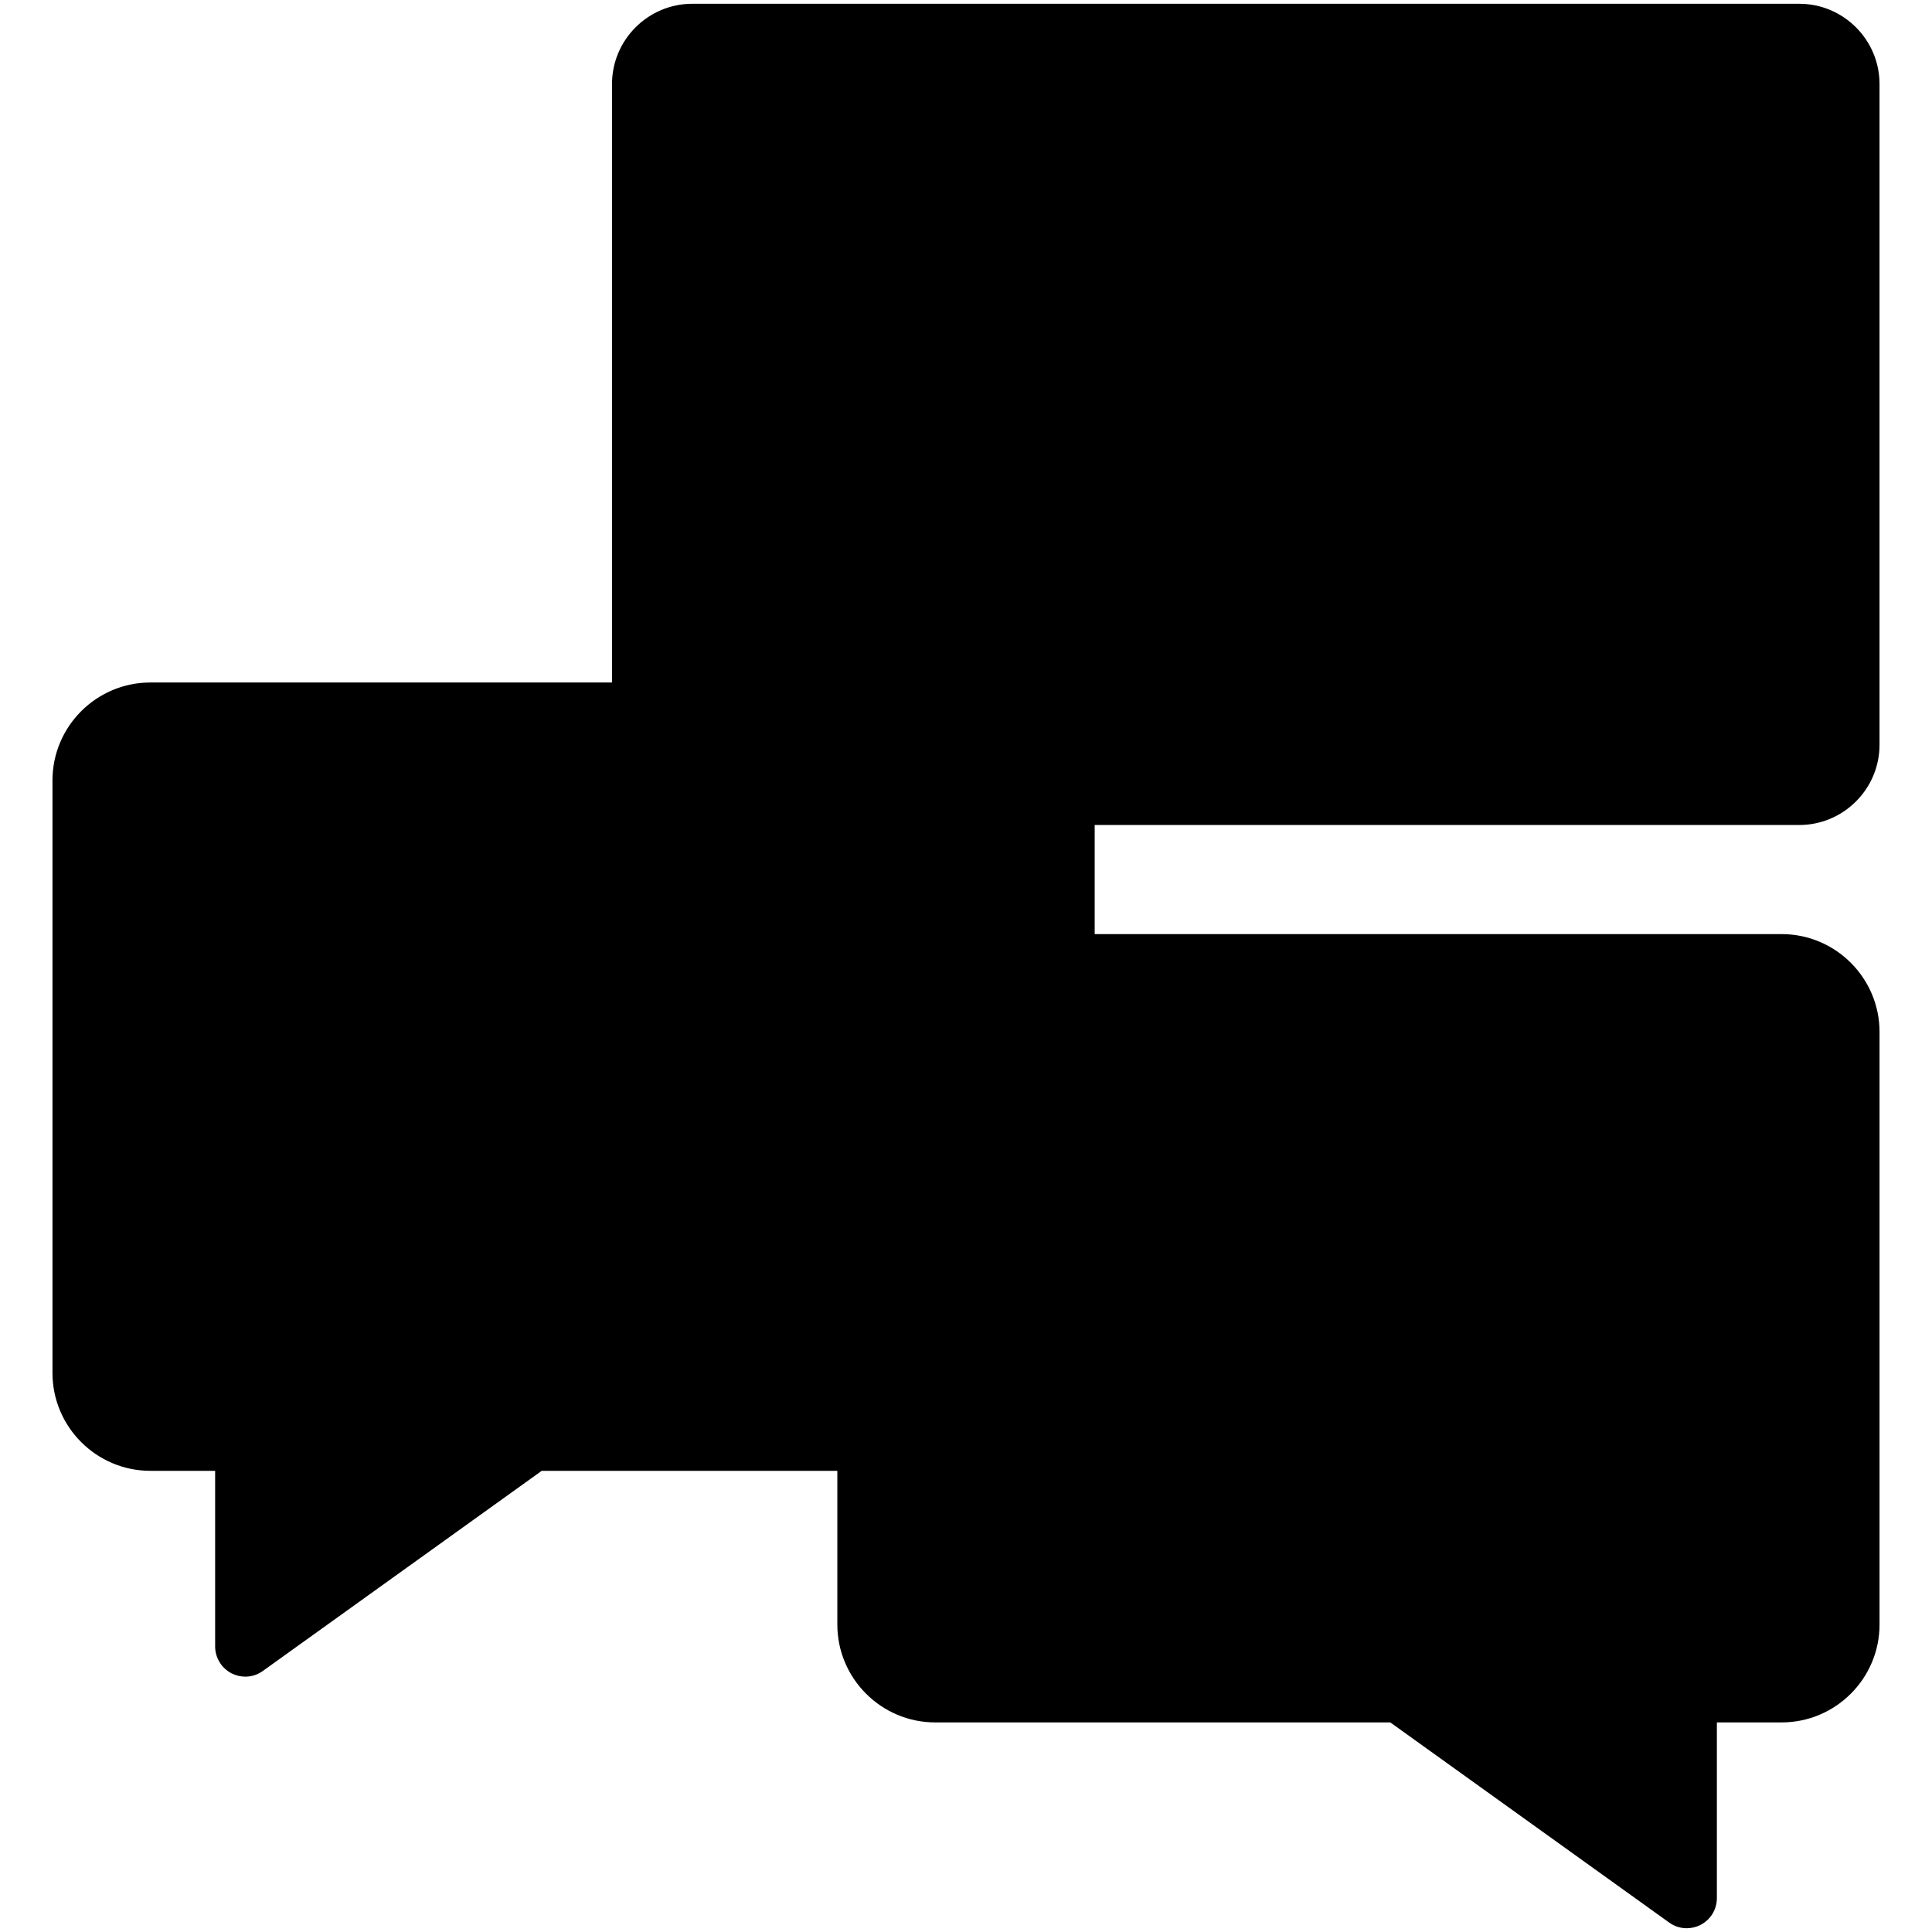
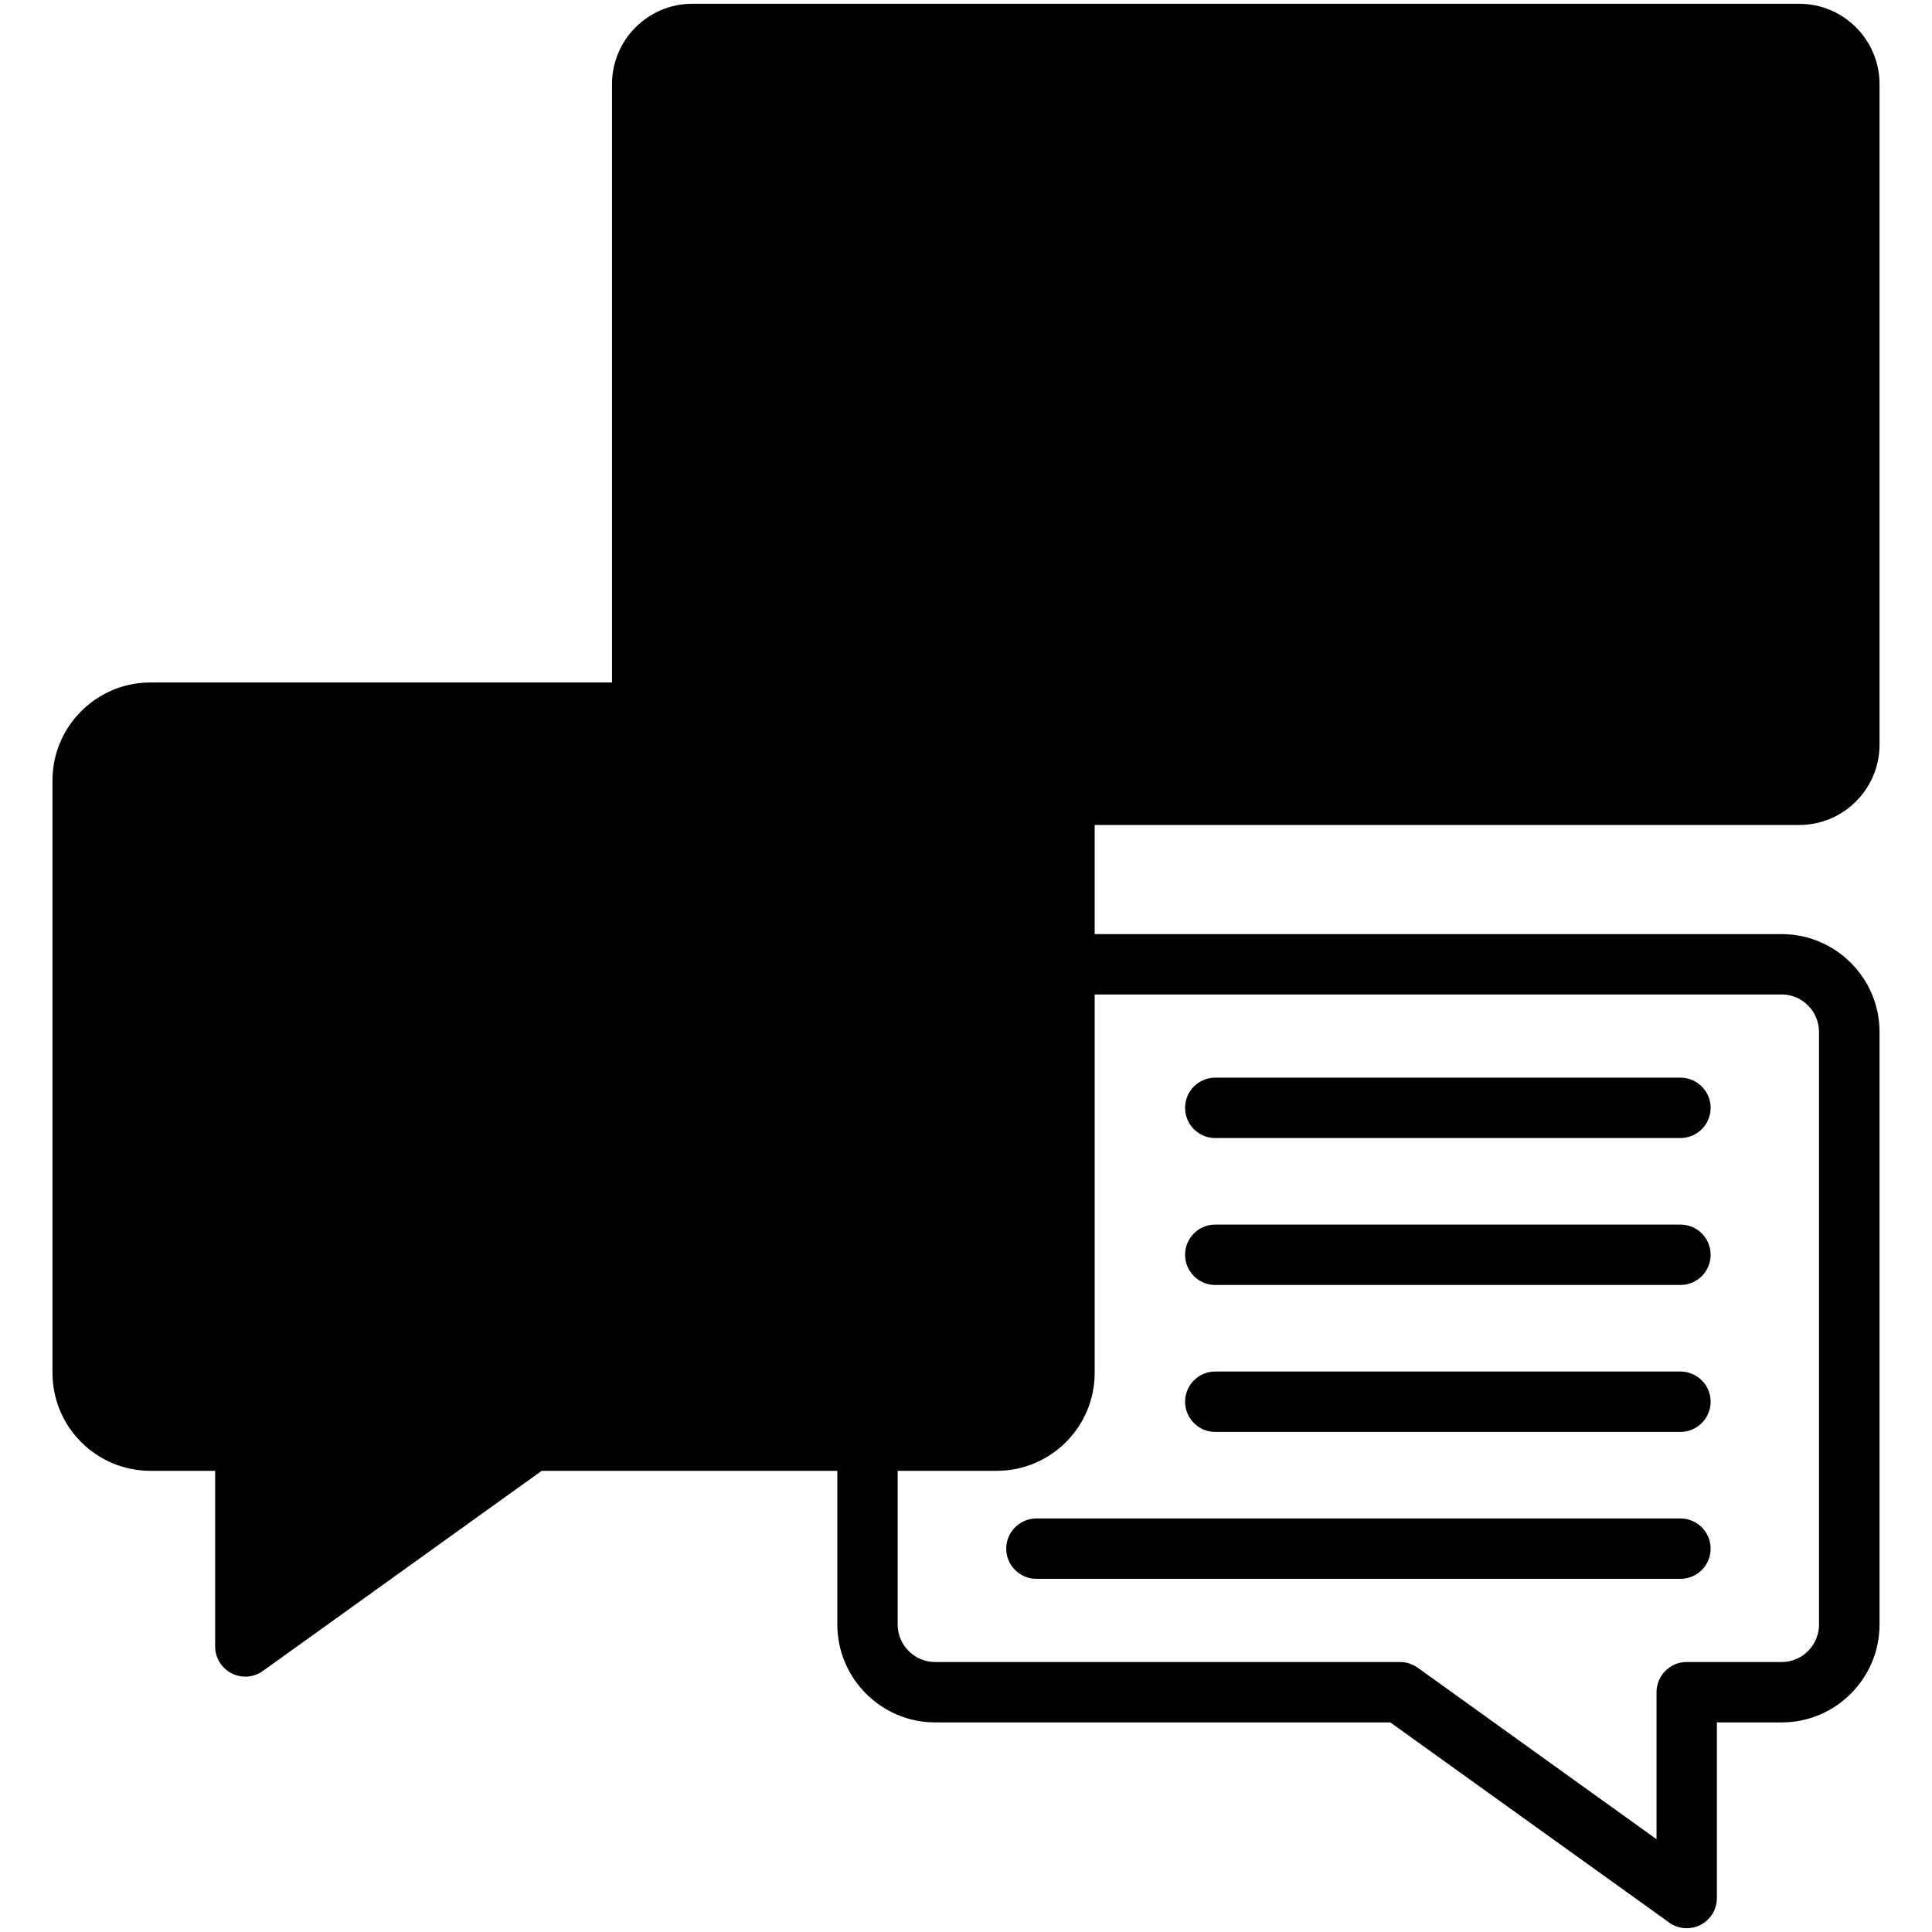
<svg xmlns="http://www.w3.org/2000/svg" id="Layer_1" enable-background="new 0 0 512 512" height="512" viewBox="0 0 512 512" width="512">
  <g>
    <g>
      <g>
-         <path clip-rule="evenodd" d="m472.142 255.543h-224.31c-9.882 0-17.942 8.06-17.942 17.942v157.025c0 9.882 8.06 17.942 17.942 17.942h123.194l75.967 54.548v-54.546h25.149c9.882 0 17.942-8.06 17.942-17.942v-157.026c.001-9.883-8.059-17.943-17.942-17.943z" fill="hsl(327, 88.0%, 58.0%)" fill-rule="evenodd" />
-       </g>
+         </g>
      <g clip-rule="evenodd" fill-rule="evenodd">
        <g>
          <path d="m183.482 9h293.335c7.297 0 13.268 5.97 13.268 13.268v175.097c0 7.298-5.97 13.268-13.268 13.268h-293.335c-7.298 0-13.268-5.97-13.268-13.268v-175.097c0-7.298 5.97-13.268 13.268-13.268z" fill="hsl(269, 71.7%, 66.9%)" />
          <path d="m393.178 117.408-98.33 56.768c-5.863 3.386-13.147-.82-13.147-7.59v-113.54c0-6.77 7.284-10.976 13.147-7.59l98.33 56.768c5.832 3.365 5.83 11.819 0 15.184z" fill="hsl(116, 29.3%, 100.0%)" />
        </g>
        <g>
          <path d="m39.858 188.87h224.31c9.882 0 17.942 8.06 17.942 17.942v157.025c0 9.882-8.06 17.943-17.942 17.943h-123.194l-75.967 54.546v-54.546h-25.149c-9.882 0-17.942-8.06-17.942-17.943v-157.024c-.001-9.883 8.059-17.943 17.942-17.943z" fill="hsl(95, 75.8%, 63.5%)" />
          <path d="m87.391 360.416h18.509c2.625 0 4.773-2.148 4.773-4.774v-82.471c0-2.626-2.148-4.773-4.773-4.773h-18.509c-2.625 0-4.773 2.148-4.773 4.773v82.471c0 2.626 2.148 4.774 4.773 4.774z" fill="hsl(127, 88.0%, 73.0%)" />
          <path d="m128.983 357.665c2.187 1.921 4.644 2.745 7.45 2.745h31.209c12.252.191 18.13-5.377 30.646-24.247l19.35-29.175c10.729-16.174-3.021-34.785-21.438-34.638l-24.702.197c4.18-16.278 9.806-38.028 11.594-44.689.095-15.153-12.754-22.054-19.145-14.609 0 0-15.797 26.347-34.963 59.639-.001 28.061-.001 56.122-.001 84.777z" fill="hsl(296, 88.0%, 100.0%)" />
        </g>
      </g>
    </g>
    <path clip-rule="evenodd" d="m453.336 410.409c0 4.419-3.585 7.999-8.018 7.999h-170.64c-4.434 0-8.018-3.58-8.018-7.999s3.584-7.999 8.018-7.999h170.64c4.433 0 8.018 3.58 8.018 7.999zm-139.277-116.817c0-4.419 3.585-8.004 7.971-8.004h123.288c4.433 0 8.018 3.584 8.018 8.004 0 4.415-3.585 7.999-8.018 7.999h-123.288c-4.386 0-7.971-3.584-7.971-7.999zm0 38.934c0-4.414 3.585-7.999 7.971-7.999h123.288c4.433 0 8.018 3.585 8.018 7.999 0 4.424-3.585 8.004-8.018 8.004h-123.288c-4.386 0-7.971-3.58-7.971-8.004zm0 38.944c0-4.419 3.585-7.999 7.971-7.999h123.288c4.433 0 8.018 3.58 8.018 7.999s-3.585 7.999-8.018 7.999h-123.288c-4.386 0-7.971-3.58-7.971-7.999zm-103.101-68.902-19.337 29.176c-12.687 19.121-16.413 20.795-23.865 20.672-.047 0-.094-.005-.094-.005h-30.657v-77.382c16.507-28.662 30.468-52.06 33.298-56.79.141-.005.755.094 1.557.755.708.594 2.971 2.844 3.207 7.881-2.028 7.636-7.216 27.751-11.319 43.684-.613 2.41-.094 4.962 1.462 6.919 1.509 1.943 3.82 3.07 6.273 3.07h.094l24.667-.193h.189c6.509 0 12.546 3.4 15.423 8.702 1.319 2.507 3.017 7.606-.898 13.511zm-14.526-38.217c-.094 0-.189 0-.283 0l-14.291.118c3.679-14.343 7.546-29.242 8.961-34.534.189-.66.283-1.339.283-2.023.047-11.546-5.707-21.186-14.715-24.554-6.745-2.528-13.866-.736-18.535 4.683-.283.34-.519.707-.755 1.094-.188.264-16.083 26.789-35.043 59.762-.708 1.217-1.085 2.594-1.085 3.995v84.778c0 2.297.99 4.49 2.736 6.009 3.584 3.141 7.876 4.735 12.734 4.735h31.128.613c17.073 0 25.327-10.555 36.788-27.827l19.337-29.176c6.226-9.405 6.839-20.333 1.604-29.978-5.66-10.399-17.215-17.082-29.477-17.082zm-93.763 88.065h-12.027v-76.015h12.027zm3.254-92.018h-18.535c-7.027 0-12.781 5.73-12.781 12.772v82.471c0 7.046 5.754 12.772 12.781 12.772h18.536c7.027 0 12.734-5.726 12.734-12.772v-82.471c0-7.042-5.707-12.772-12.735-12.772zm183.8-207.353c0-.146 0-.458.377-.675.142-.08.236-.108.33-.108.189 0 .33.075.425.122l98.337 56.772c.094.061.377.212.377.66s-.283.599-.377.665l-98.337 56.767c-.142.075-.425.231-.755.014-.377-.217-.377-.528-.377-.675zm-7.641 128.075c2.641 1.509 5.471 2.268 8.348 2.268 2.924 0 5.801-.764 8.442-2.283l98.29-56.767c5.235-3.028 8.395-8.457 8.395-14.527 0-6.065-3.16-11.489-8.395-14.517l-98.29-56.767c-5.282-3.032-11.555-3.042-16.79-.014s-8.395 8.461-8.395 14.532v113.543c0 6.07 3.16 11.504 8.395 14.532zm190.072 82.424h-182.054v100.295c0 14.305-11.65 25.945-25.94 25.945h-26.271v40.727c0 5.485 4.481 9.942 9.952 9.942h123.193c1.651 0 3.302.528 4.669 1.504l63.294 45.452v-38.953c0-4.419 3.584-8.004 7.971-8.004h25.186c5.471 0 9.904-4.457 9.904-9.942v-157.024c0-5.48-4.433-9.942-9.904-9.942zm-331.188 110.237h123.194c5.471 0 9.952-4.462 9.952-9.942v-157.024c0-5.485-4.481-9.942-9.952-9.942h-224.314c-5.471 0-9.905 4.457-9.905 9.942v157.024c0 5.48 4.433 9.942 9.905 9.942h25.186c4.386 0 7.971 3.58 7.971 7.999v38.953l63.295-45.452c1.367-.976 3.018-1.5 4.668-1.5zm37.26-351.511c0-2.858 2.406-5.268 5.235-5.268h293.362c2.83 0 5.235 2.41 5.235 5.268v175.098c0 2.854-2.405 5.264-5.235 5.264h-187.053c-2.028-12.319-12.734-21.762-25.61-21.762h-85.933v-158.6zm298.597 196.364c11.697 0 21.271-9.541 21.271-21.266v-175.098c0-11.73-9.574-21.271-21.271-21.271h-293.362c-11.697 0-21.271 9.541-21.271 21.271v158.6h-122.344c-14.291 0-25.94 11.64-25.94 25.945v157.024c0 14.305 11.65 25.945 25.94 25.945h17.168v46.542c0 3.004 1.698 5.749 4.339 7.122 1.179.59 2.405.882 3.679.882 1.604 0 3.254-.509 4.622-1.504l73.907-53.041h78.34v40.727c0 14.305 11.65 25.945 25.94 25.945h120.599l73.907 53.041c1.368 1 3.019 1.504 4.622 1.504 1.273 0 2.547-.292 3.679-.882 2.688-1.373 4.339-4.117 4.339-7.117v-46.547h17.168c14.291 0 25.94-11.64 25.94-25.945v-157.025c0-14.305-11.65-25.94-25.94-25.94h-182.055v-28.912z" fill-rule="evenodd" />
  </g>
</svg>